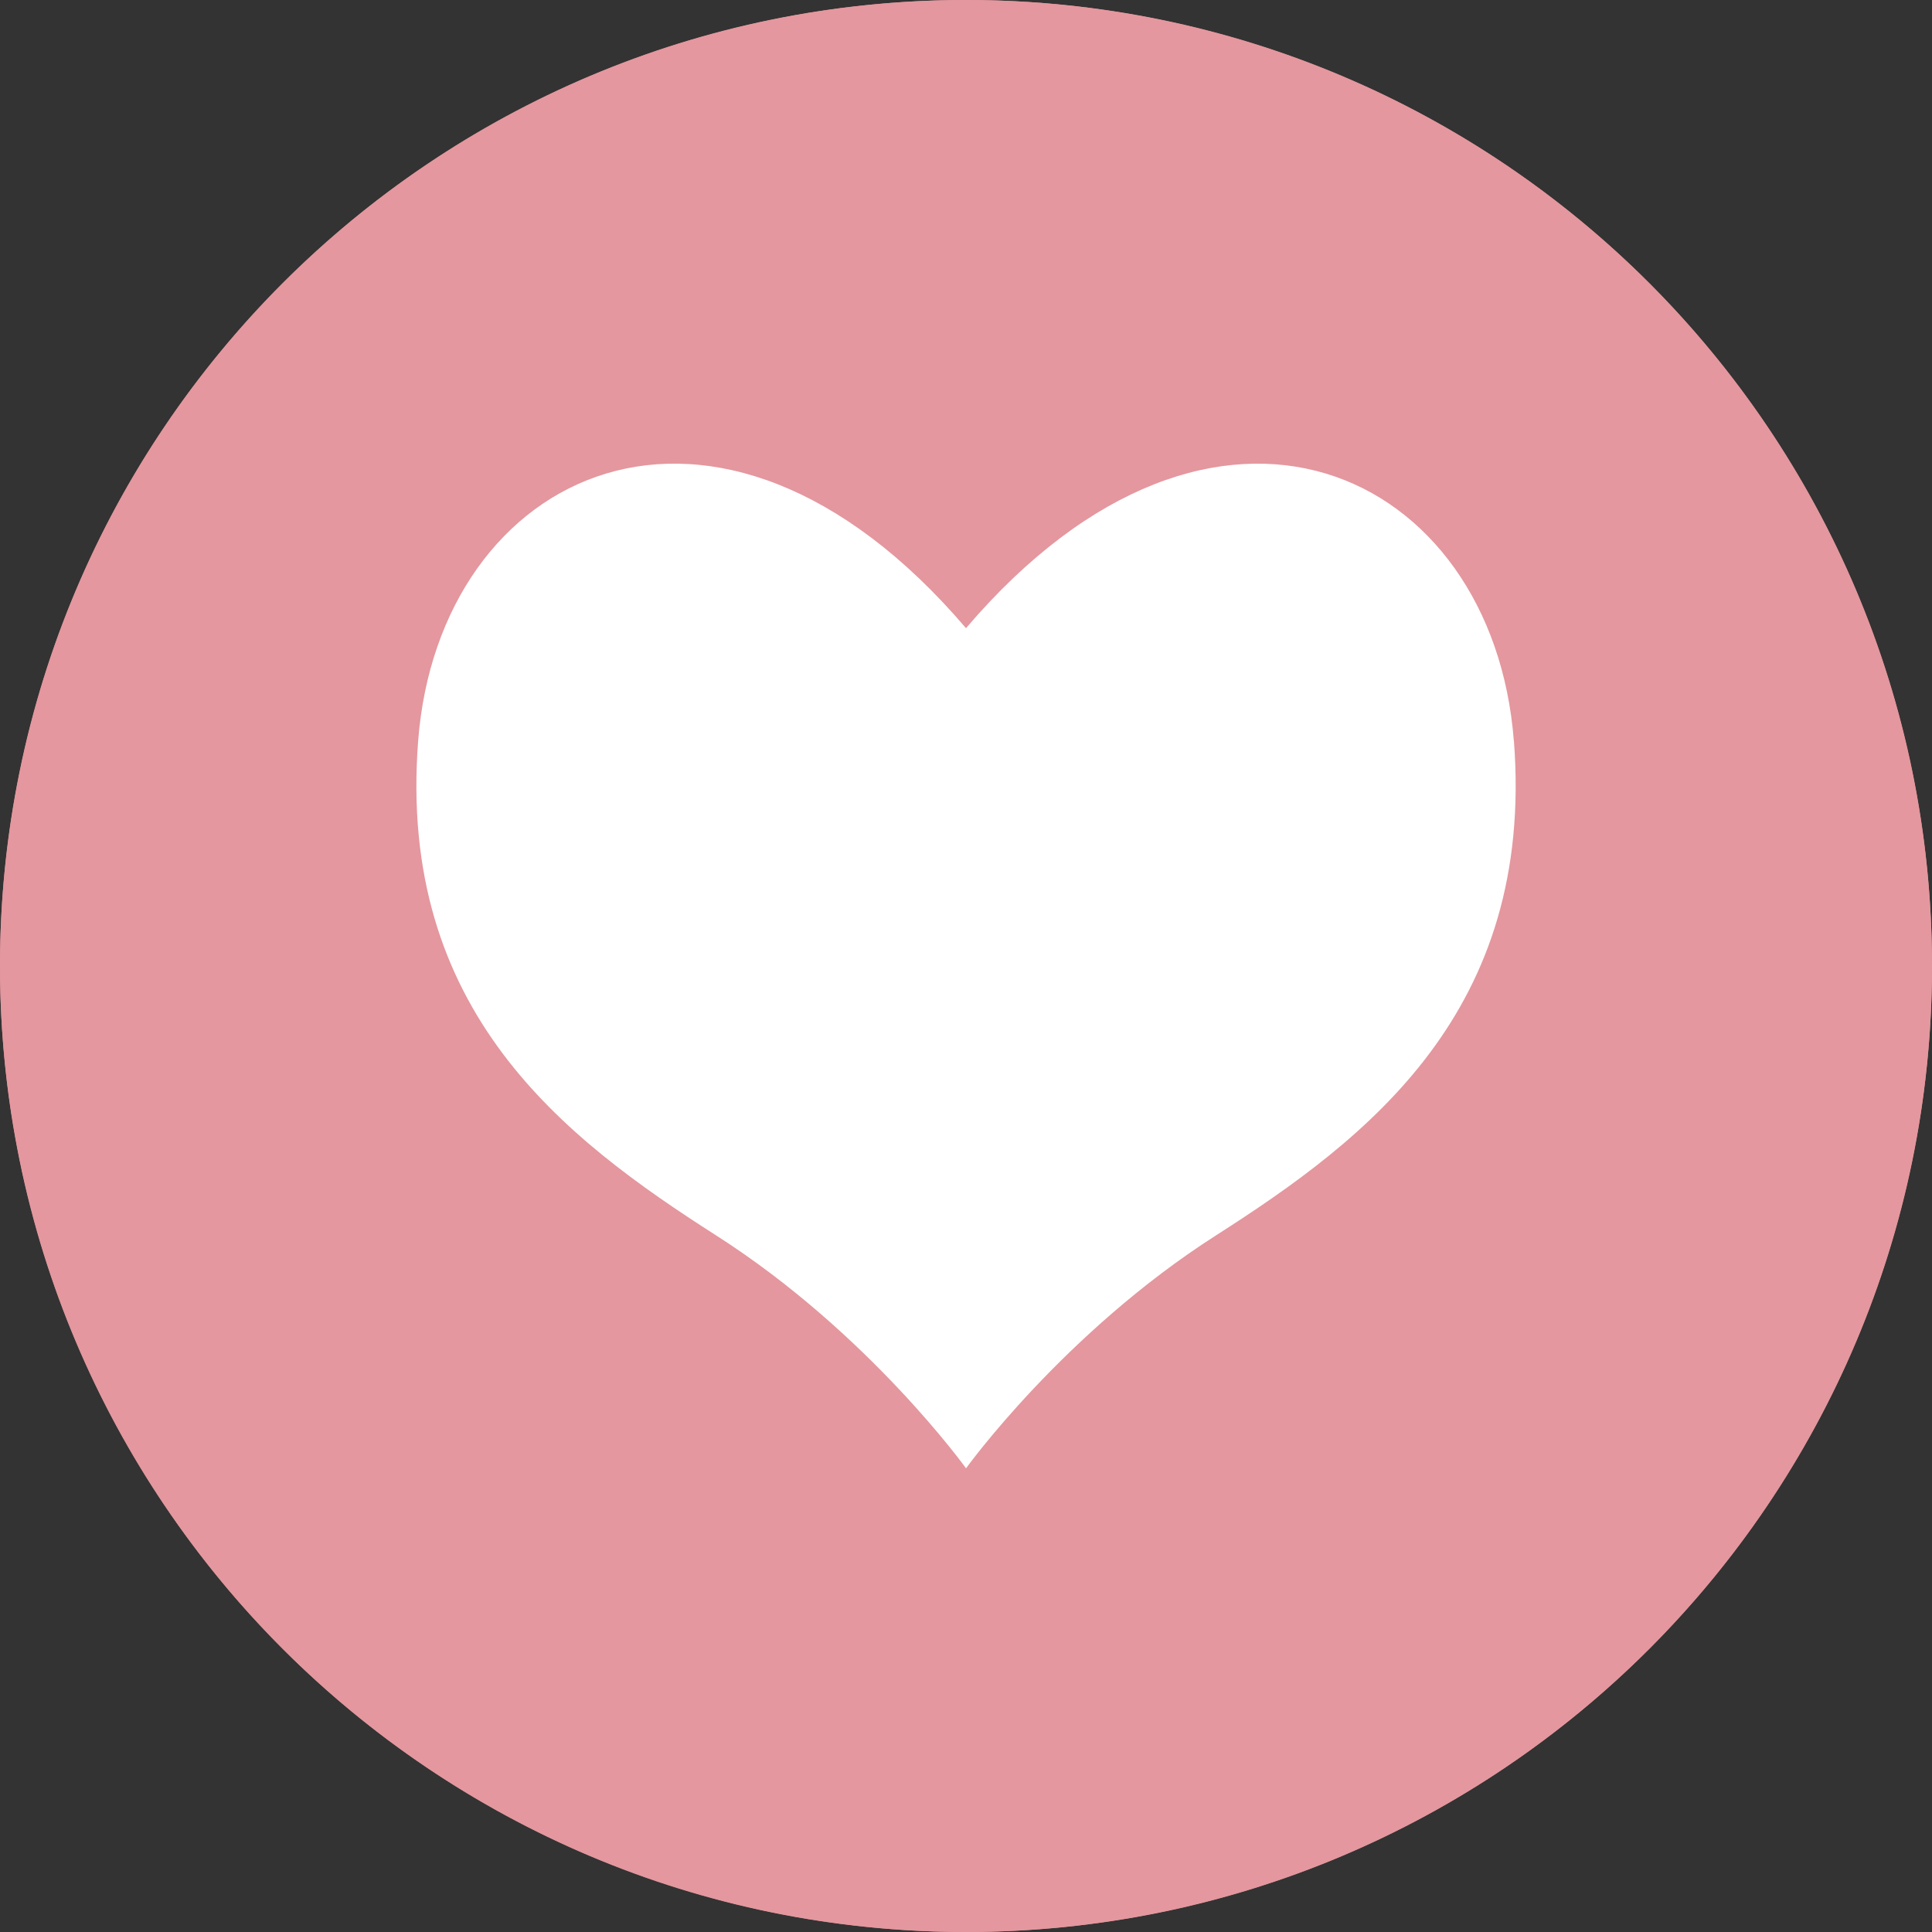
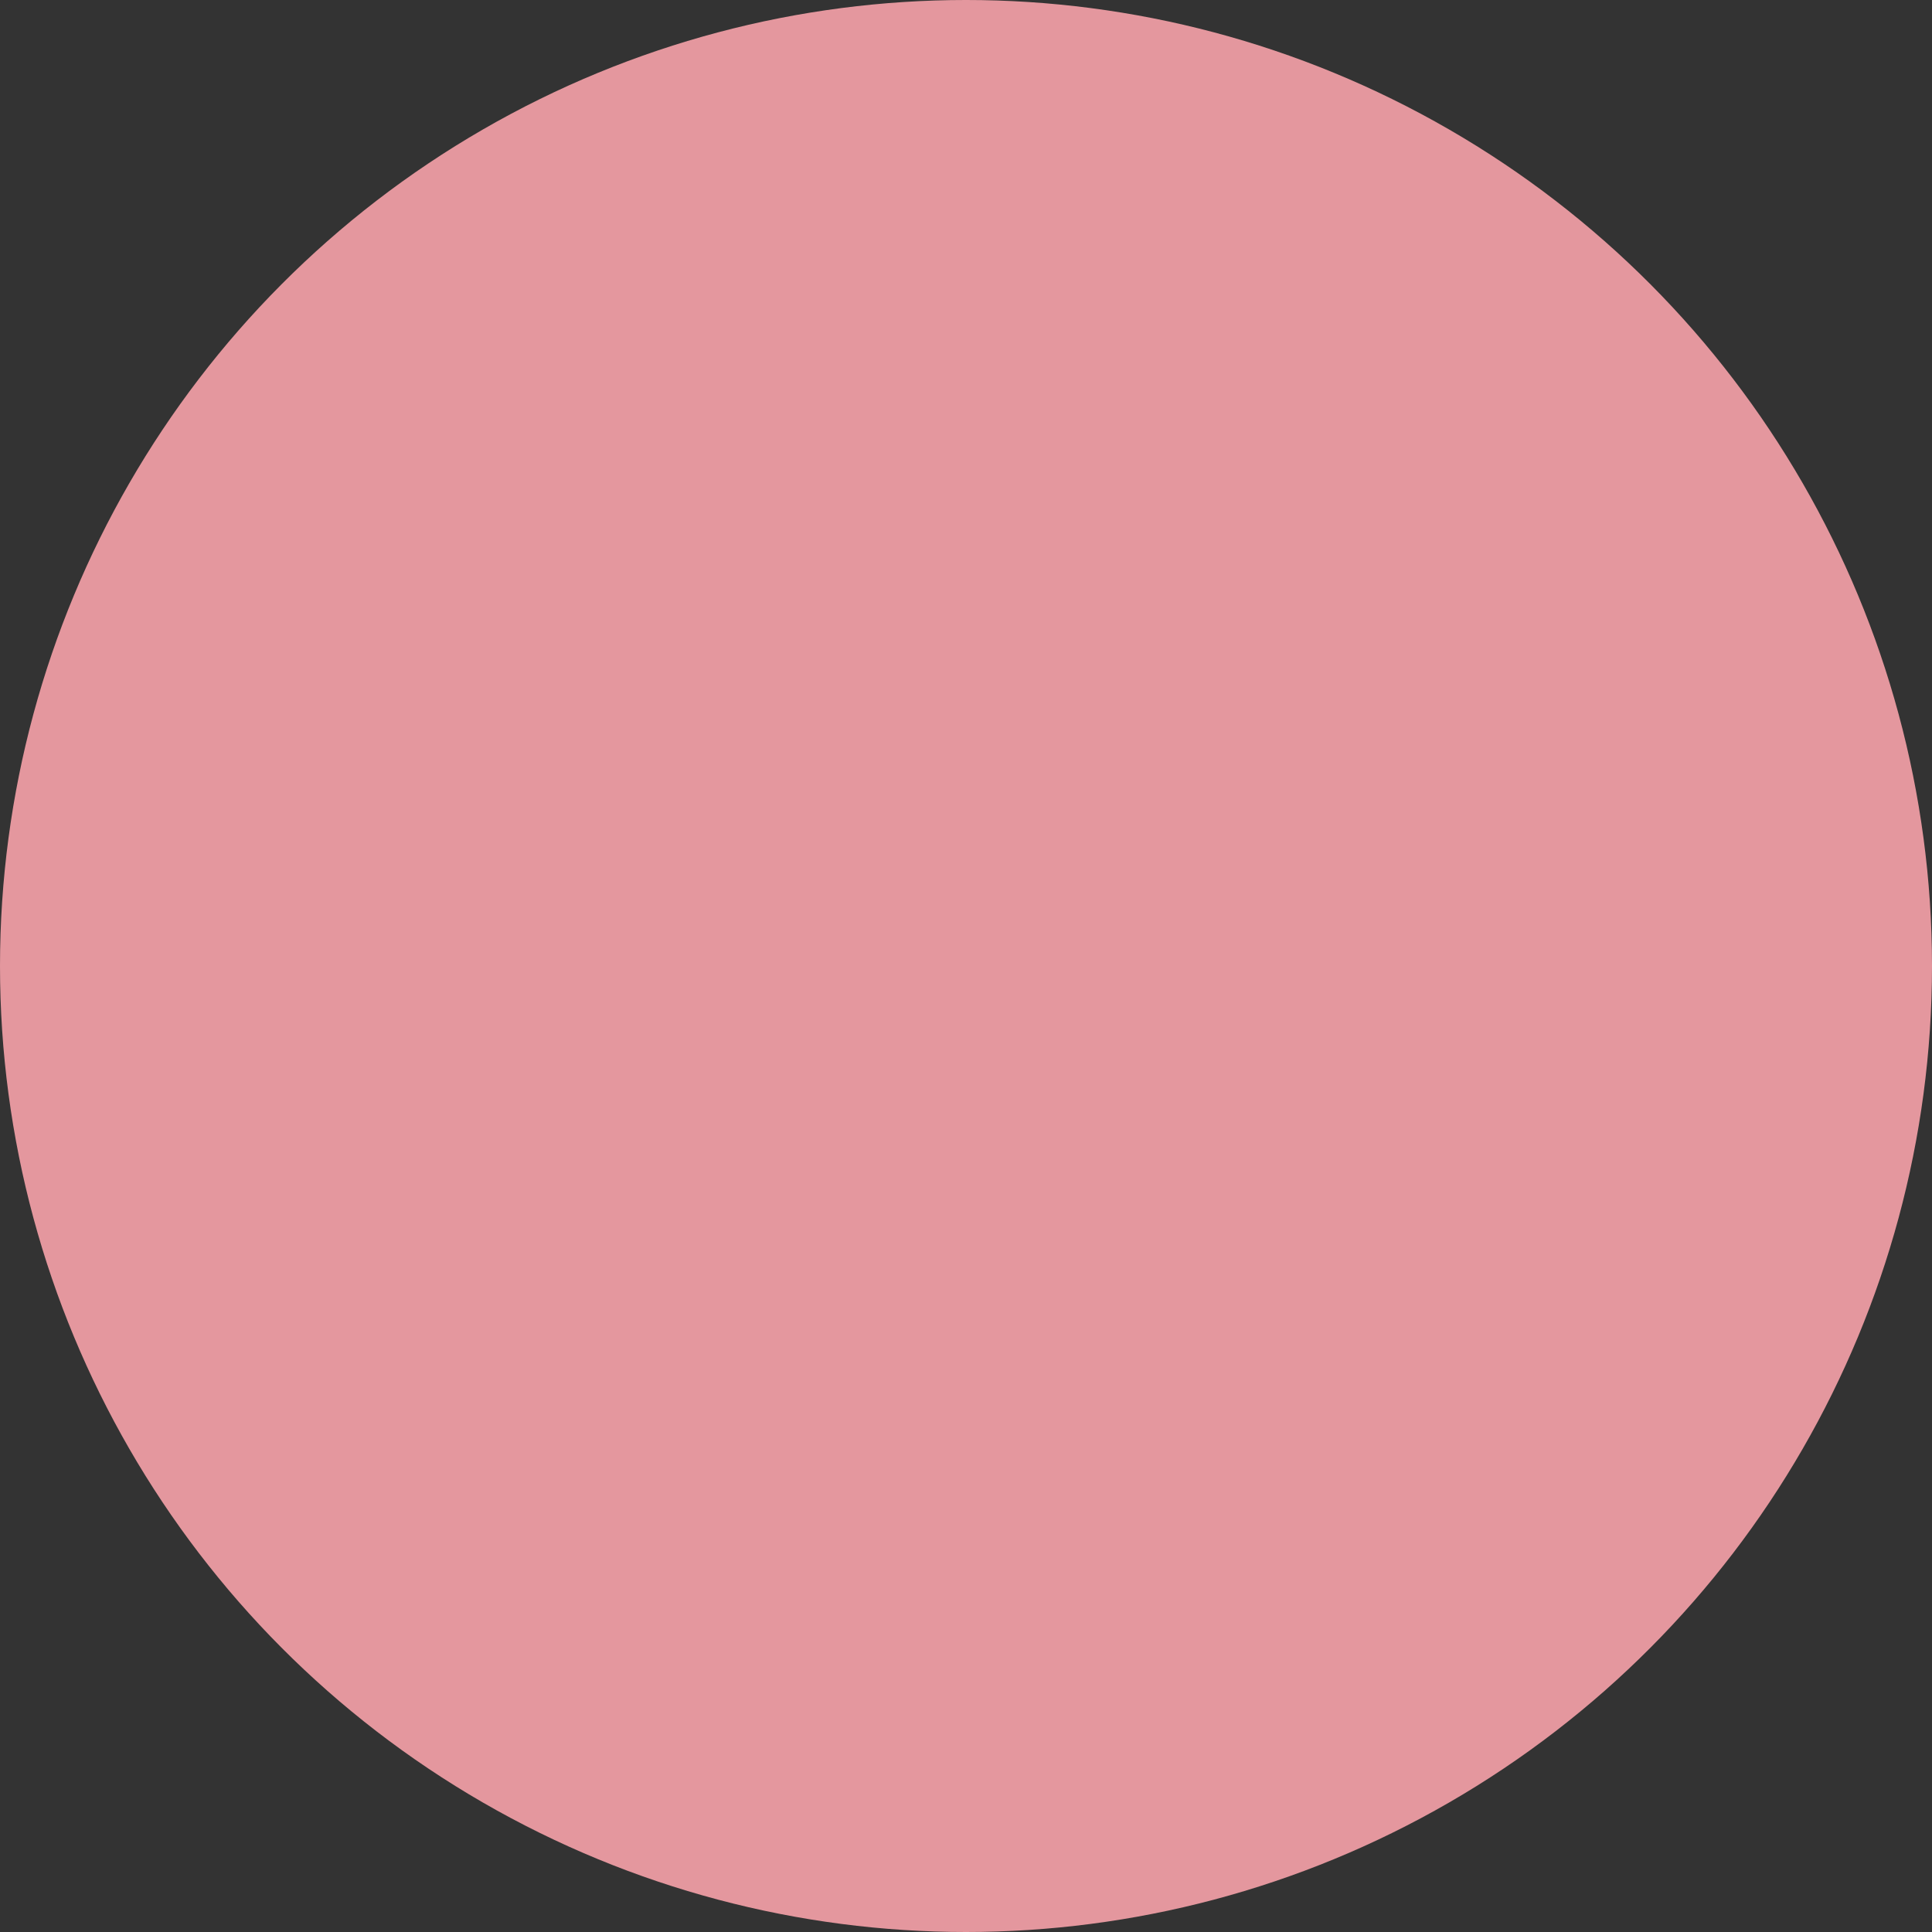
<svg xmlns="http://www.w3.org/2000/svg" id="_レイヤー_2" viewBox="0 0 50 50">
  <rect x="0" y="0" width="50" height="50" fill="#333333" stroke="none" />
  <defs>
    <style>.cls-1{fill:#e4979e;}.cls-1,.cls-2{stroke-width:0px;}.cls-2{fill:#fff;}</style>
  </defs>
  <g id="_レイヤー_1-2">
    <circle class="cls-1" cx="25" cy="25" r="25" />
-     <path class="cls-1" d="M25,2c12.682,0,23,10.318,23,23s-10.318,23-23,23S2,37.682,2,25,12.318,2,25,2M25,0C11.193,0,0,11.193,0,25s11.193,25,25,25,25-11.193,25-25S38.807,0,25,0h0Z" />
-     <path class="cls-2" d="M39.178,19.172c-.539-6.988-7.718-10.486-14.178-2.915-6.461-7.571-13.64-4.074-14.178,2.915-.538,6.988,3.765,10.279,7.714,12.802,3.948,2.523,6.465,6.026,6.465,6.026,0,0,2.517-3.502,6.465-6.026,3.949-2.523,8.251-5.814,7.714-12.802Z" />
  </g>
</svg>